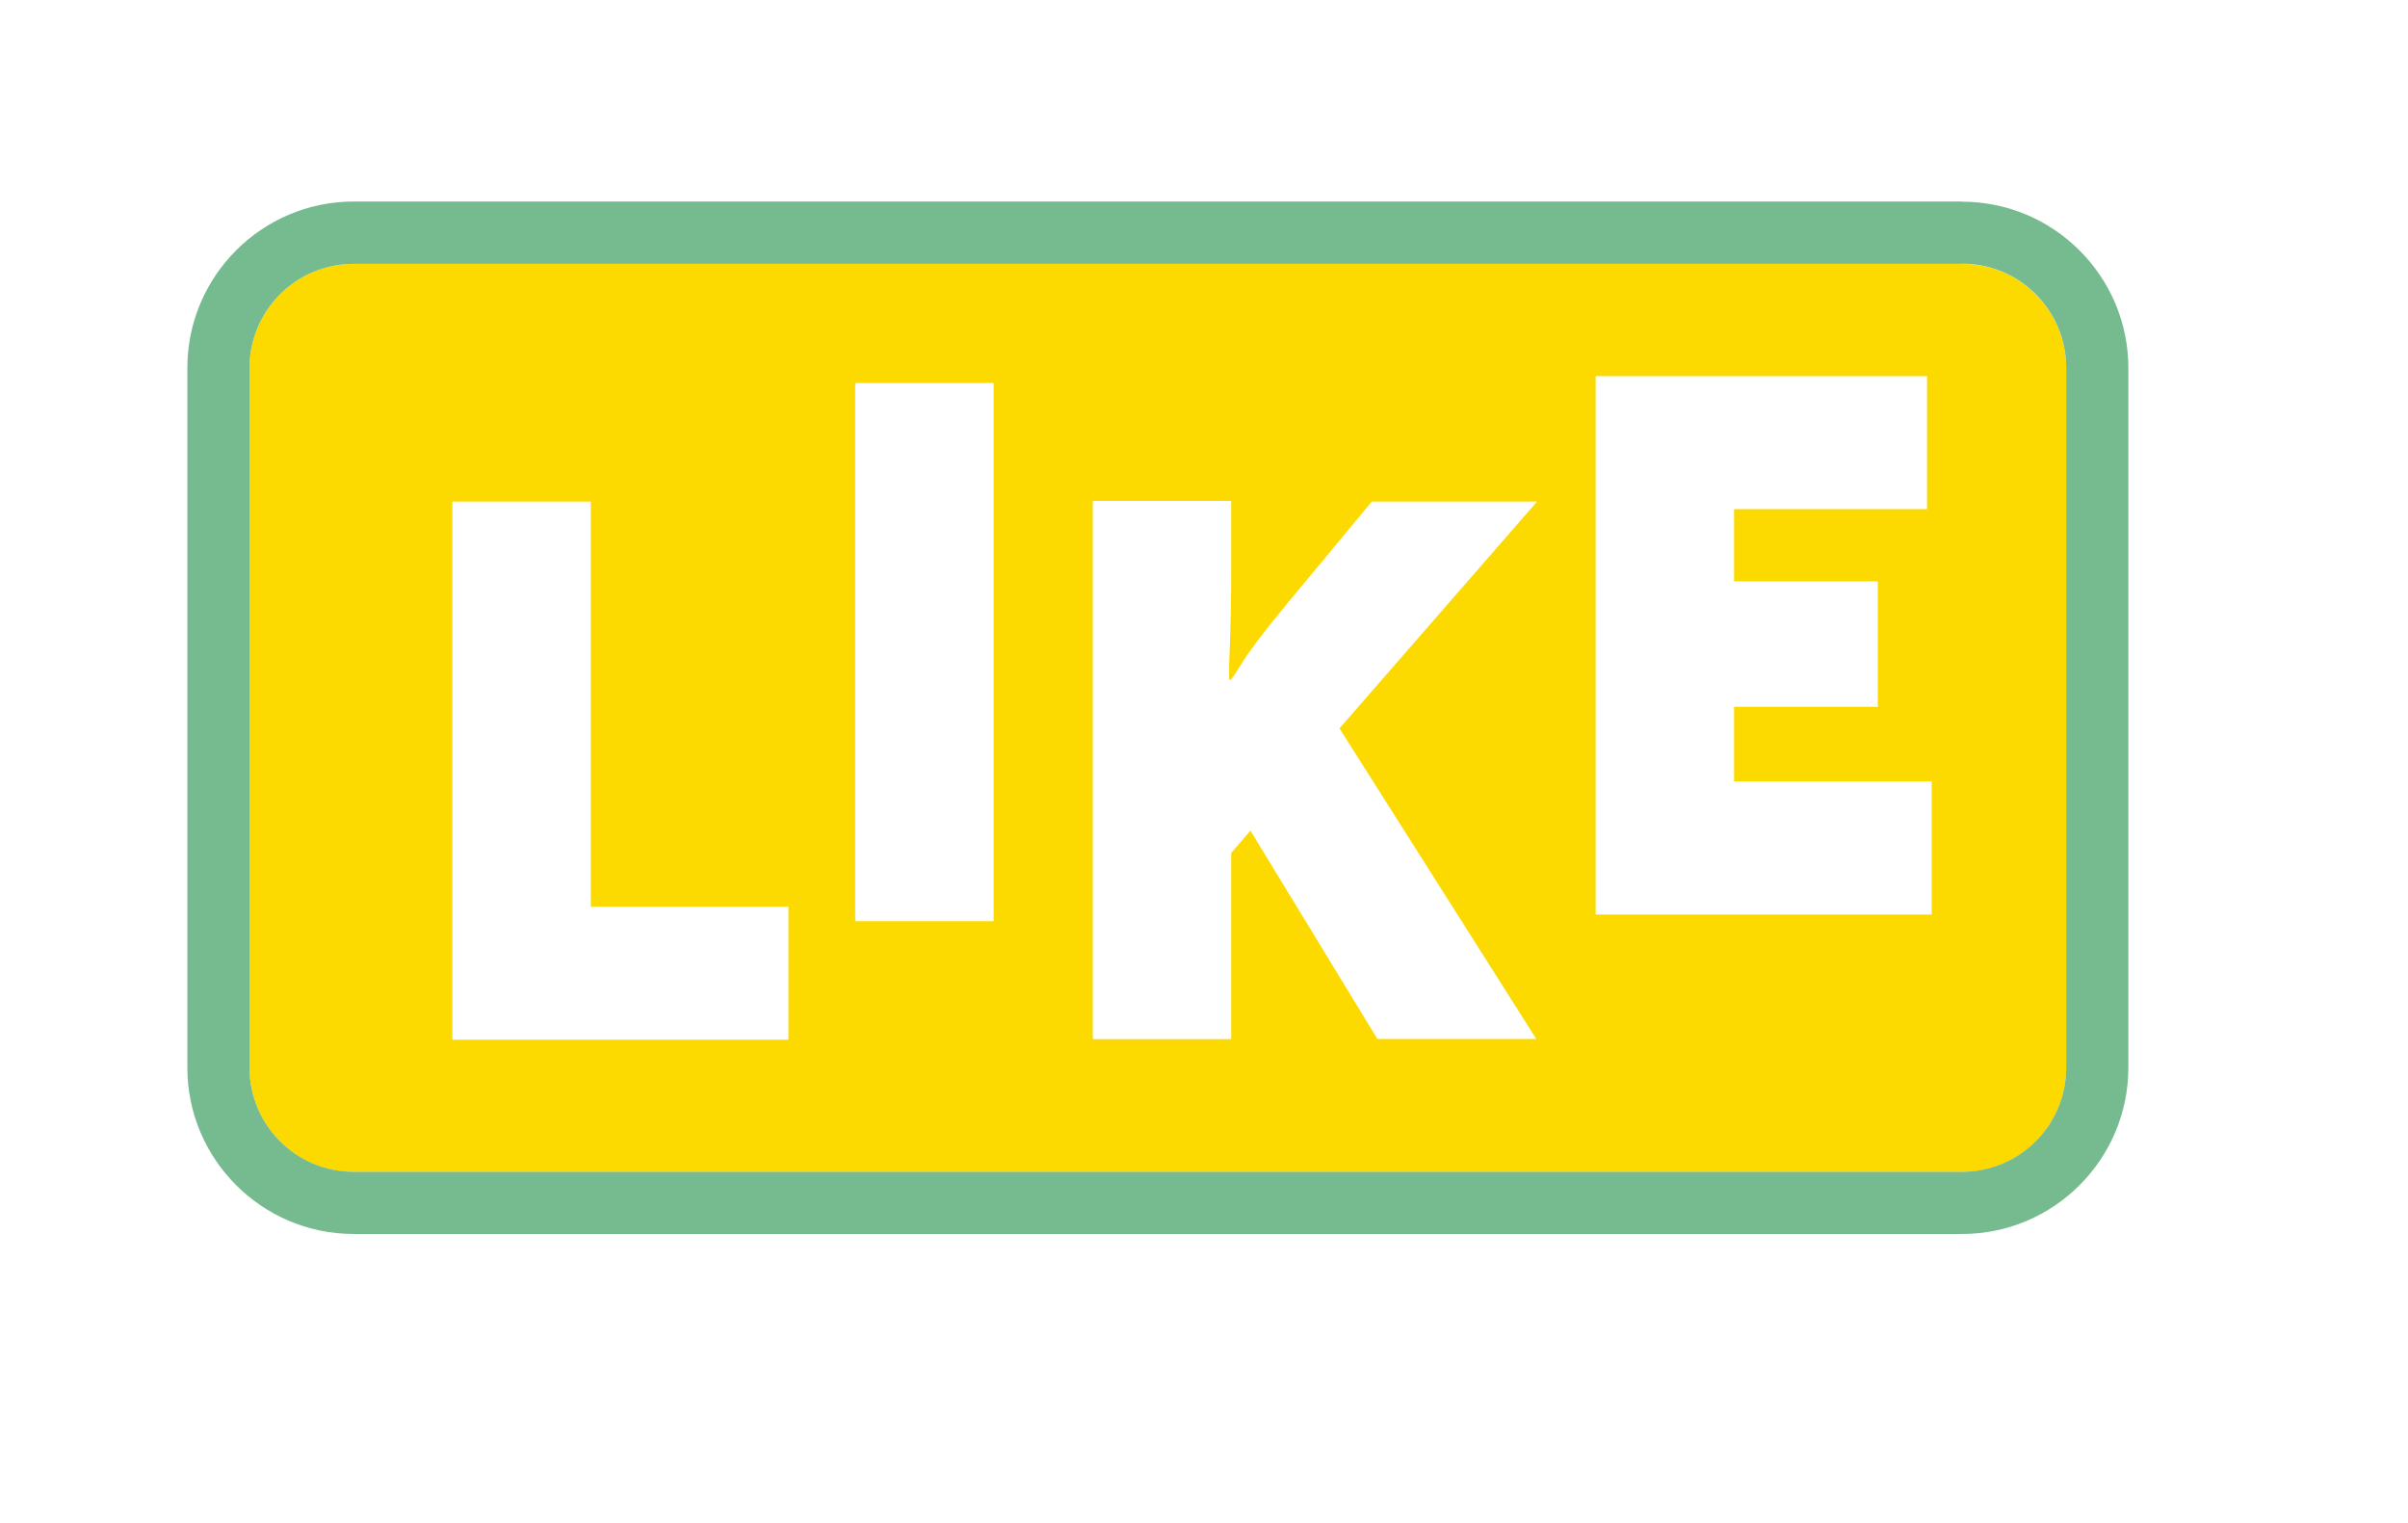
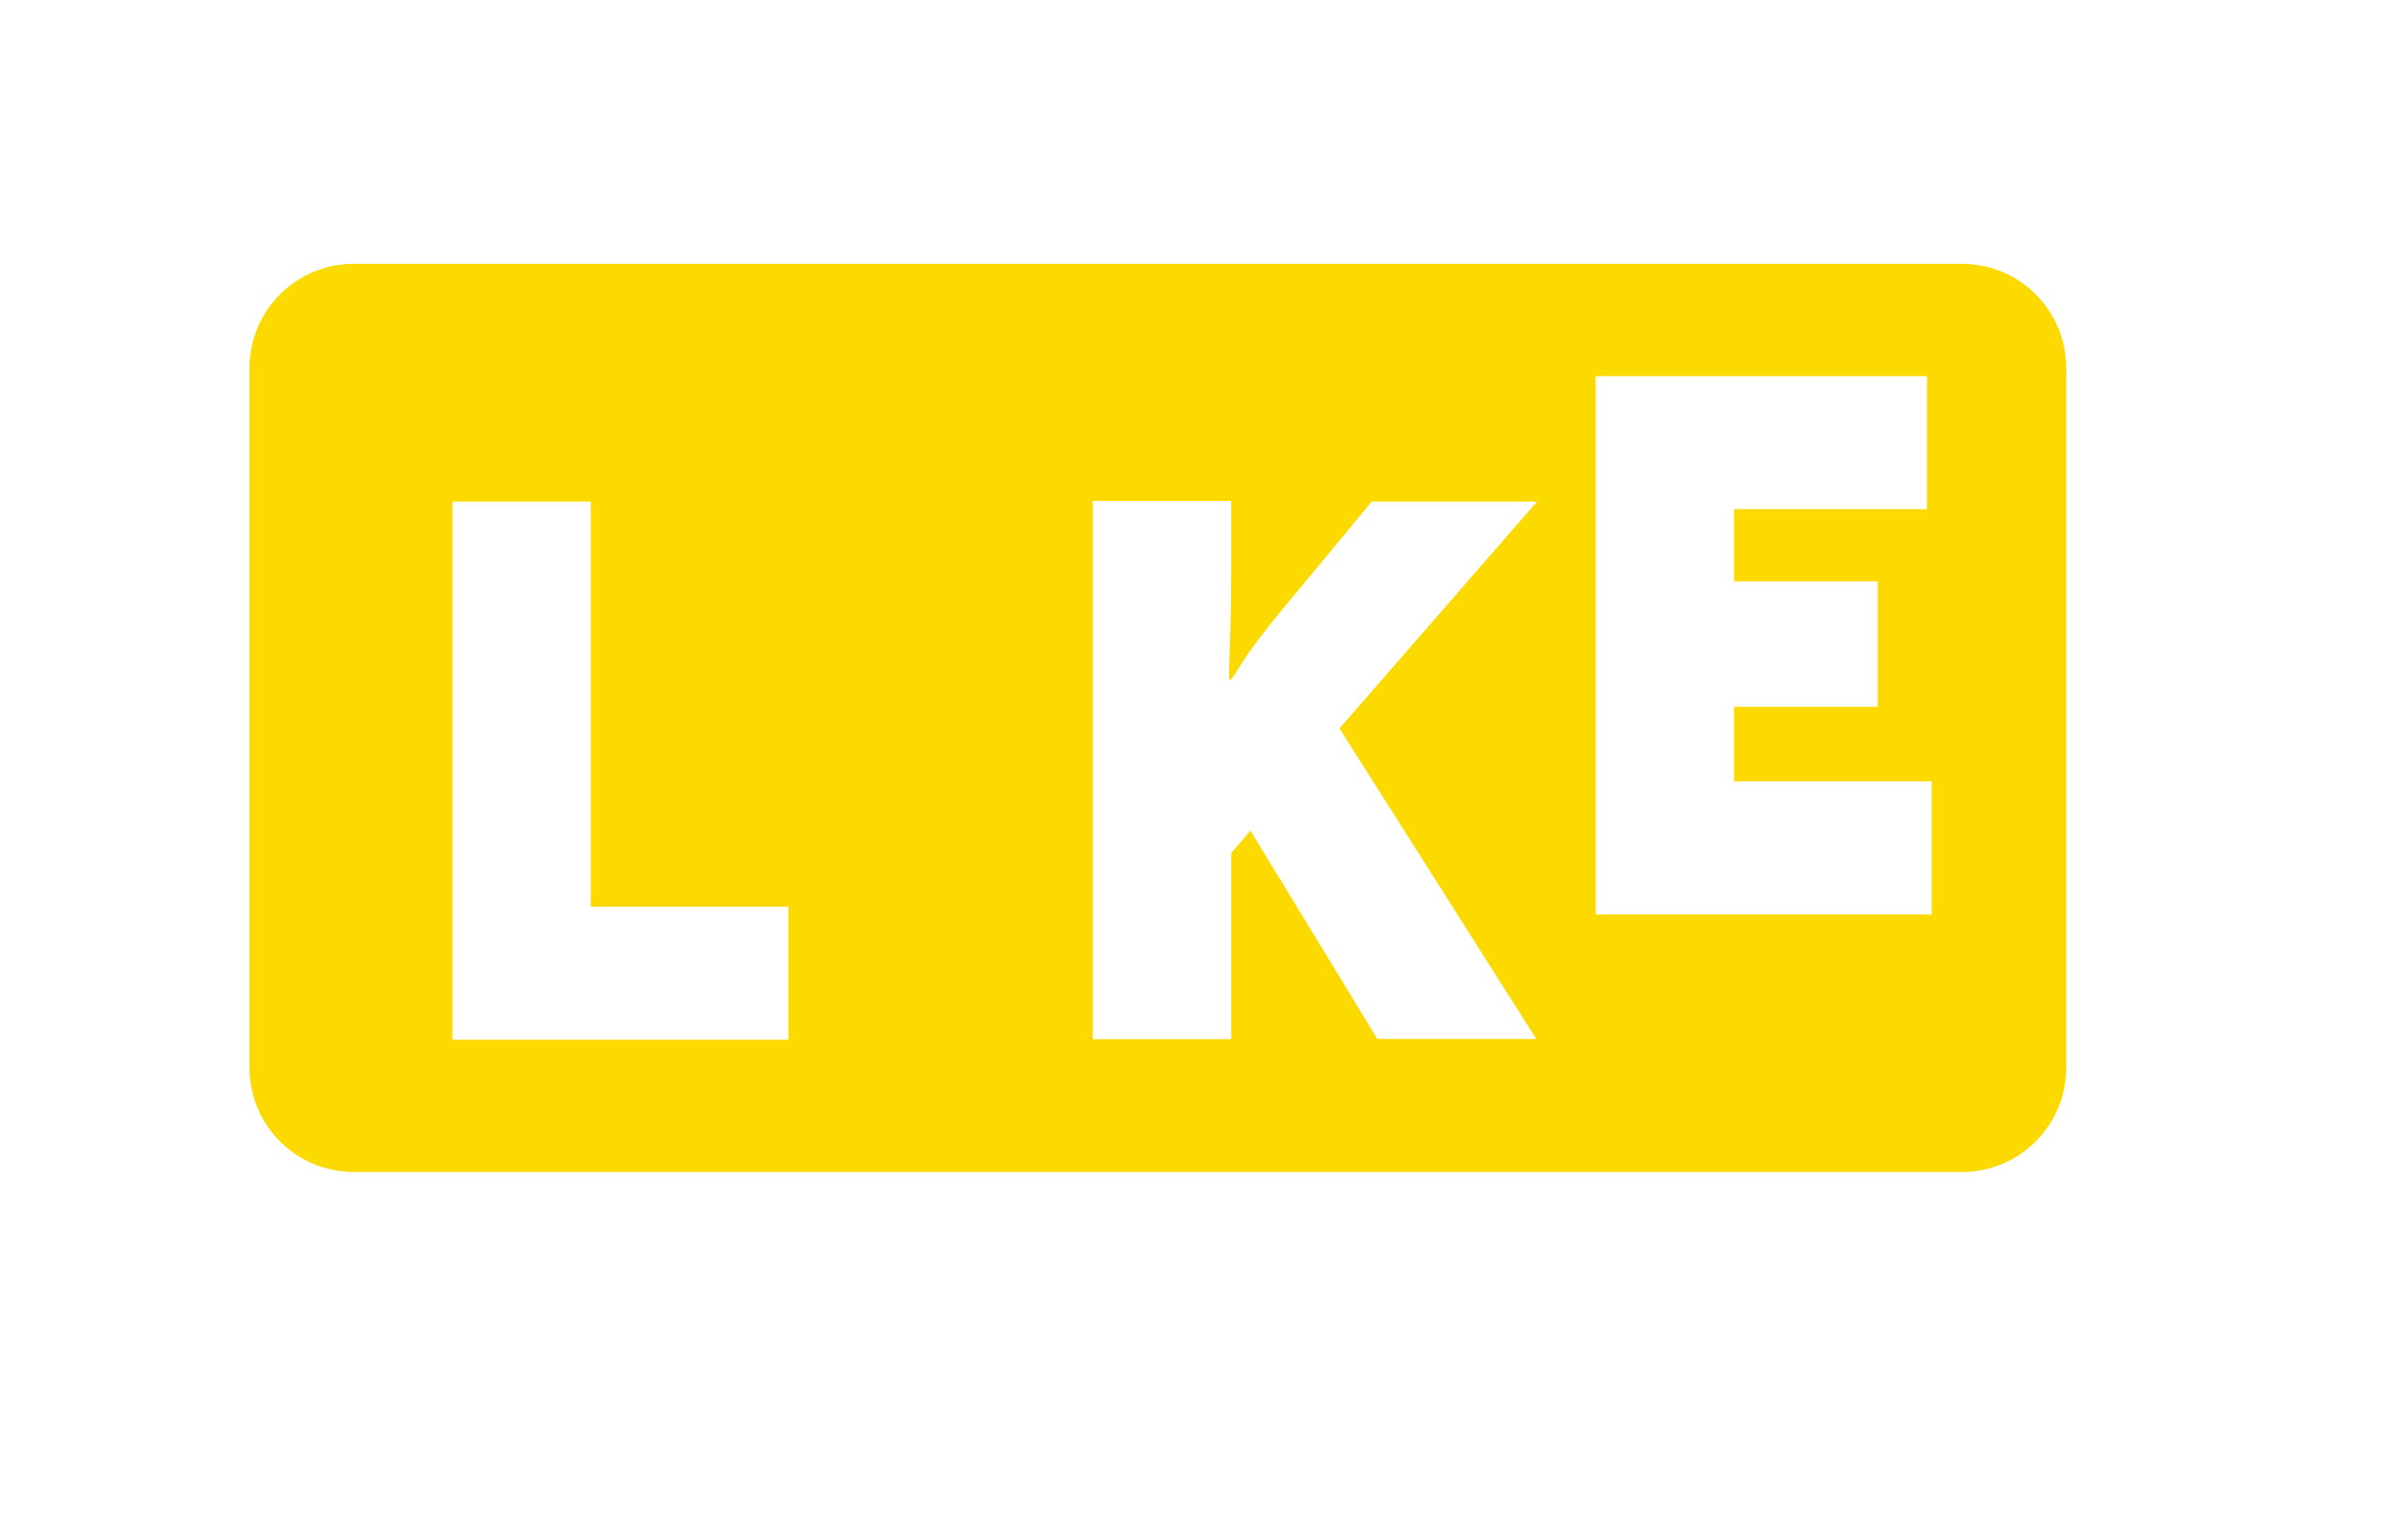
<svg xmlns="http://www.w3.org/2000/svg" data-name="Layer 2" viewBox="0 0 155 98">
  <defs>
    <filter id="a" width="155" height="98" x="0" y="0" filterUnits="userSpaceOnUse">
      <feOffset dx="3" dy="3" />
      <feGaussianBlur result="blur" stdDeviation="3" />
      <feFlood flood-color="#000" flood-opacity=".25" />
      <feComposite in2="blur" operator="in" />
      <feComposite in="SourceGraphic" />
    </filter>
  </defs>
-   <rect width="136.94" height="78.45" x="6.06" y="6.97" rx="16.71" ry="16.71" style="fill:#fff;filter:url(#a)" />
-   <path d="M16.06 23.69v45.03c0 3.71 3 6.71 6.71 6.71h103.52c3.71 0 6.71-3 6.71-6.71V23.69c0-3.71-3-6.71-6.71-6.71H22.77c-3.71 0-6.71 3-6.71 6.71Zm34.69 43.23H29.12V32.28h8.91v26.08h12.72v8.56Zm13.21-7.63h-8.91V24.65h8.91v34.64Zm34.94 7.58H88.66l-8.17-13.41-1.24 1.44v11.98h-8.91V32.24h8.91v4.5c0 2.18-.05 3.91-.1 5.15-.05 1.24-.05 1.88 0 1.88h.05l.2-.25c.1-.15.3-.45.54-.84.25-.4.59-.89 1.04-1.49.45-.59 1.04-1.34 1.78-2.23l5.54-6.68h10.64l-12.72 14.6 12.67 19.99Zm25.44-8.01h-21.63V24.21h21.33v8.56h-12.42v4.65h9.25v8.07h-9.25v4.8h12.72v8.56Z" style="fill:#fcda00" />
-   <path d="M126.29 16.97c3.71 0 6.71 3 6.71 6.71v45.03c0 3.71-3 6.71-6.71 6.71H22.77c-3.71 0-6.71-3-6.71-6.71V23.69c0-3.71 3-6.71 6.71-6.71h103.52m0-4.01H22.77c-5.91 0-10.71 4.81-10.71 10.71v45.03c0 5.91 4.81 10.71 10.71 10.71h103.52c5.91 0 10.71-4.81 10.71-10.71V23.69c0-5.91-4.81-10.71-10.71-10.71Z" style="fill:#76ba8f" />
+   <path d="M16.06 23.69v45.03c0 3.71 3 6.71 6.71 6.71h103.52c3.71 0 6.71-3 6.71-6.71V23.69c0-3.71-3-6.71-6.71-6.71H22.77c-3.71 0-6.71 3-6.71 6.71Zm34.69 43.23H29.12V32.28h8.91v26.08h12.72v8.56Zm13.21-7.63h-8.91V24.65v34.64Zm34.94 7.58H88.66l-8.17-13.41-1.24 1.44v11.98h-8.91V32.24h8.91v4.5c0 2.18-.05 3.91-.1 5.15-.05 1.24-.05 1.88 0 1.88h.05l.2-.25c.1-.15.3-.45.54-.84.25-.4.59-.89 1.04-1.49.45-.59 1.04-1.34 1.78-2.23l5.54-6.68h10.64l-12.72 14.6 12.67 19.99Zm25.44-8.01h-21.63V24.21h21.33v8.56h-12.42v4.65h9.25v8.07h-9.25v4.8h12.72v8.56Z" style="fill:#fcda00" />
</svg>